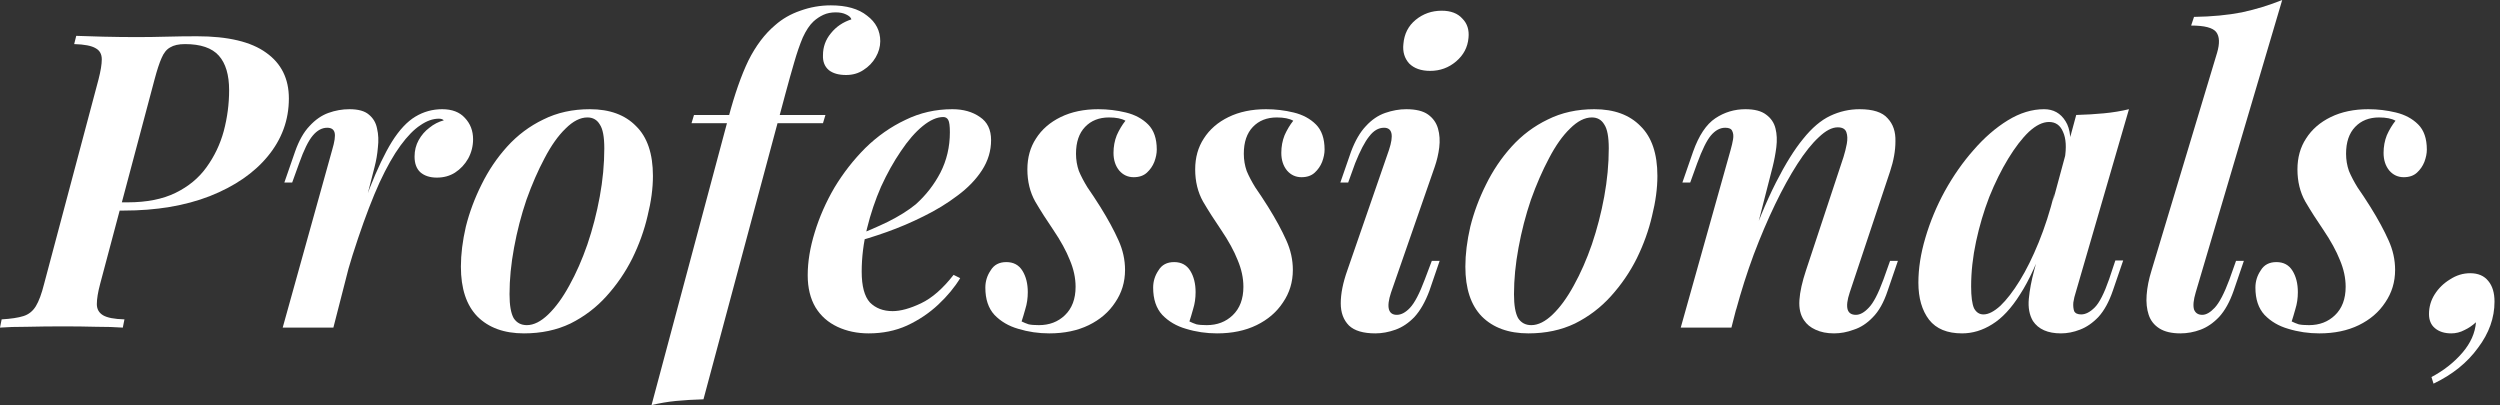
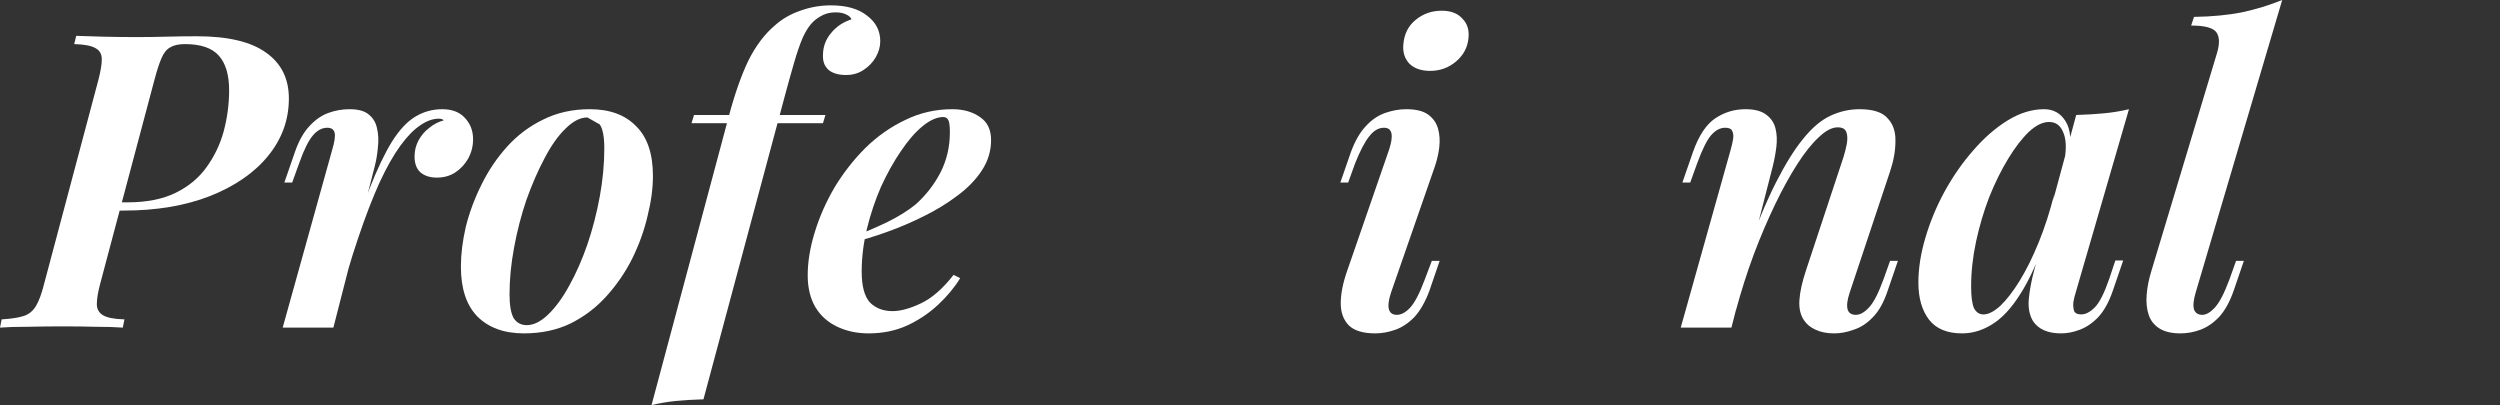
<svg xmlns="http://www.w3.org/2000/svg" width="364" height="59" viewBox="0 0 364 59" fill="none">
  <rect x="0" y="0" width="364" height="59" fill="#333333" stroke="none" />
  <path d="M15.6 30.66L15.9 29.46H18.6C21.36 29.46 23.68 29 25.56 28.08C27.44 27.16 28.94 25.92 30.06 24.36C31.22 22.76 32.06 21 32.58 19.08C33.1 17.12 33.36 15.14 33.36 13.14C33.36 10.9 32.86 9.22 31.86 8.1C30.86 6.98 29.22 6.42 26.94 6.42C26.02 6.42 25.3 6.58 24.78 6.9C24.26 7.18 23.84 7.7 23.52 8.46C23.2 9.18 22.86 10.22 22.5 11.58L14.58 41.34C14.26 42.54 14.1 43.52 14.1 44.28C14.1 45 14.4 45.54 15 45.9C15.6 46.26 16.64 46.46 18.12 46.5L17.88 47.7C16.8 47.62 15.5 47.58 13.98 47.58C12.46 47.54 10.88 47.52 9.24 47.52C7.4 47.52 5.64 47.54 3.96 47.58C2.32 47.58 1 47.62 0 47.7L0.24 46.5C1.6 46.42 2.66 46.26 3.42 46.02C4.18 45.78 4.78 45.3 5.22 44.58C5.66 43.86 6.06 42.78 6.42 41.34L14.34 11.58C14.66 10.34 14.82 9.36 14.82 8.64C14.82 7.88 14.52 7.34 13.92 7.02C13.32 6.66 12.28 6.46 10.8 6.42L11.1 5.22C12.06 5.26 13.36 5.3 15 5.34C16.68 5.38 18.32 5.4 19.92 5.4C21.36 5.4 22.8 5.38 24.24 5.34C25.72 5.3 27.2 5.28 28.68 5.28C33.2 5.28 36.56 6.08 38.76 7.68C40.96 9.24 42.06 11.46 42.06 14.34C42.06 17.46 41.04 20.26 39 22.74C37 25.18 34.18 27.12 30.54 28.56C26.94 29.96 22.76 30.66 18 30.66H15.6Z" fill="white" />
  <path d="M48.54 47.7H41.16L48.36 21.84C48.72 20.64 48.84 19.8 48.72 19.32C48.6 18.84 48.24 18.6 47.64 18.6C46.88 18.6 46.18 18.98 45.54 19.74C44.9 20.5 44.24 21.84 43.56 23.76L42.54 26.58H41.4L42.96 22.08C43.52 20.48 44.22 19.24 45.06 18.36C45.9 17.44 46.82 16.8 47.82 16.44C48.82 16.08 49.84 15.9 50.88 15.9C52.16 15.9 53.1 16.16 53.7 16.68C54.34 17.2 54.74 17.88 54.9 18.72C55.1 19.56 55.14 20.48 55.02 21.48C54.94 22.44 54.78 23.38 54.54 24.3L48.54 47.7ZM63.9 17.28C63.02 17.28 62.12 17.6 61.2 18.24C60.28 18.84 59.32 19.82 58.32 21.18C57.32 22.54 56.3 24.34 55.26 26.58C54.26 28.78 53.22 31.48 52.14 34.68C51.06 37.84 49.98 41.58 48.9 45.9L50.34 37.92C51.58 33.72 52.74 30.22 53.82 27.42C54.94 24.58 56.02 22.32 57.06 20.64C58.14 18.92 59.28 17.7 60.48 16.98C61.68 16.26 62.98 15.9 64.38 15.9C65.82 15.9 66.92 16.32 67.68 17.16C68.48 18 68.88 19.04 68.88 20.28C68.88 21.28 68.64 22.22 68.16 23.1C67.68 23.94 67.04 24.62 66.24 25.14C65.48 25.62 64.6 25.86 63.6 25.86C62.6 25.86 61.8 25.6 61.2 25.08C60.64 24.56 60.36 23.8 60.36 22.8C60.36 21.92 60.56 21.12 60.96 20.4C61.36 19.68 61.88 19.08 62.52 18.6C63.16 18.08 63.86 17.72 64.62 17.52C64.54 17.44 64.44 17.38 64.32 17.34C64.2 17.3 64.06 17.28 63.9 17.28Z" fill="white" />
-   <path d="M85.527 17.1C84.487 17.1 83.427 17.64 82.347 18.72C81.267 19.76 80.247 21.2 79.287 23.04C78.327 24.84 77.447 26.86 76.647 29.1C75.887 31.34 75.287 33.66 74.847 36.06C74.407 38.42 74.187 40.68 74.187 42.84C74.187 44.44 74.387 45.6 74.787 46.32C75.227 47 75.867 47.34 76.707 47.34C77.707 47.34 78.747 46.82 79.827 45.78C80.907 44.74 81.927 43.34 82.887 41.58C83.887 39.78 84.767 37.78 85.527 35.58C86.287 33.34 86.887 31.02 87.327 28.62C87.767 26.22 87.987 23.88 87.987 21.6C87.987 19.92 87.767 18.76 87.327 18.12C86.927 17.44 86.327 17.1 85.527 17.1ZM67.107 38.82C67.107 37.02 67.347 35.08 67.827 33C68.347 30.92 69.107 28.88 70.107 26.88C71.107 24.84 72.347 23 73.827 21.36C75.347 19.68 77.107 18.36 79.107 17.4C81.107 16.4 83.367 15.9 85.887 15.9C88.767 15.9 91.007 16.72 92.607 18.36C94.247 19.96 95.067 22.38 95.067 25.62C95.067 27.42 94.807 29.36 94.287 31.44C93.807 33.52 93.067 35.58 92.067 37.62C91.067 39.62 89.807 41.46 88.287 43.14C86.807 44.78 85.067 46.1 83.067 47.1C81.067 48.06 78.807 48.54 76.287 48.54C73.407 48.54 71.147 47.72 69.507 46.08C67.907 44.44 67.107 42.02 67.107 38.82Z" fill="white" />
+   <path d="M85.527 17.1C84.487 17.1 83.427 17.64 82.347 18.72C81.267 19.76 80.247 21.2 79.287 23.04C78.327 24.84 77.447 26.86 76.647 29.1C75.887 31.34 75.287 33.66 74.847 36.06C74.407 38.42 74.187 40.68 74.187 42.84C74.187 44.44 74.387 45.6 74.787 46.32C75.227 47 75.867 47.34 76.707 47.34C77.707 47.34 78.747 46.82 79.827 45.78C80.907 44.74 81.927 43.34 82.887 41.58C83.887 39.78 84.767 37.78 85.527 35.58C86.287 33.34 86.887 31.02 87.327 28.62C87.767 26.22 87.987 23.88 87.987 21.6C87.987 19.92 87.767 18.76 87.327 18.12ZM67.107 38.82C67.107 37.02 67.347 35.08 67.827 33C68.347 30.92 69.107 28.88 70.107 26.88C71.107 24.84 72.347 23 73.827 21.36C75.347 19.68 77.107 18.36 79.107 17.4C81.107 16.4 83.367 15.9 85.887 15.9C88.767 15.9 91.007 16.72 92.607 18.36C94.247 19.96 95.067 22.38 95.067 25.62C95.067 27.42 94.807 29.36 94.287 31.44C93.807 33.52 93.067 35.58 92.067 37.62C91.067 39.62 89.807 41.46 88.287 43.14C86.807 44.78 85.067 46.1 83.067 47.1C81.067 48.06 78.807 48.54 76.287 48.54C73.407 48.54 71.147 47.72 69.507 46.08C67.907 44.44 67.107 42.02 67.107 38.82Z" fill="white" />
  <path d="M100.685 17.94L101.045 16.74H120.185L119.825 17.94H100.685ZM121.685 1.8C121.005 1.8 120.405 1.92 119.885 2.16C119.365 2.4 118.885 2.72 118.445 3.12C117.885 3.64 117.365 4.42 116.885 5.46C116.445 6.5 116.025 7.72 115.625 9.12C115.225 10.48 114.805 11.98 114.365 13.62L102.425 58.14C100.985 58.18 99.645 58.26 98.405 58.38C97.205 58.5 96.025 58.7 94.865 58.98L106.085 17.04C106.965 13.72 107.925 10.98 108.965 8.82C110.045 6.66 111.345 4.94 112.865 3.66C113.905 2.74 115.125 2.04 116.525 1.56C117.965 1.04 119.445 0.78 120.965 0.78C123.245 0.78 125.005 1.28 126.245 2.28C127.525 3.24 128.165 4.48 128.165 6C128.165 6.8 127.945 7.58 127.505 8.34C127.065 9.1 126.465 9.72 125.705 10.2C124.985 10.68 124.145 10.92 123.185 10.92C122.105 10.92 121.265 10.68 120.665 10.2C120.065 9.68 119.785 8.96 119.825 8.04C119.825 6.84 120.205 5.78 120.965 4.86C121.725 3.9 122.725 3.22 123.965 2.82C123.885 2.54 123.625 2.3 123.185 2.1C122.785 1.9 122.285 1.8 121.685 1.8Z" fill="white" />
  <path d="M124.142 34.5C126.022 33.78 127.742 33.04 129.302 32.28C130.902 31.48 132.242 30.64 133.322 29.76C134.802 28.44 136.002 26.9 136.922 25.14C137.842 23.34 138.302 21.38 138.302 19.26C138.302 18.34 138.222 17.74 138.062 17.46C137.902 17.18 137.662 17.04 137.342 17.04C136.422 17.04 135.422 17.48 134.342 18.36C133.262 19.24 132.202 20.46 131.162 22.02C130.122 23.54 129.162 25.26 128.282 27.18C127.442 29.1 126.762 31.12 126.242 33.24C125.722 35.36 125.462 37.46 125.462 39.54C125.462 41.66 125.862 43.16 126.662 44.04C127.502 44.88 128.602 45.3 129.962 45.3C131.122 45.3 132.502 44.92 134.102 44.16C135.702 43.4 137.282 42.02 138.842 40.02L139.802 40.5C139.002 41.82 137.942 43.1 136.622 44.34C135.302 45.58 133.782 46.6 132.062 47.4C130.382 48.16 128.522 48.54 126.482 48.54C124.802 48.54 123.282 48.22 121.922 47.58C120.562 46.94 119.502 46 118.742 44.76C117.982 43.48 117.602 41.92 117.602 40.08C117.602 38.12 117.942 36.04 118.622 33.84C119.302 31.6 120.262 29.42 121.502 27.3C122.782 25.18 124.282 23.26 126.002 21.54C127.762 19.82 129.702 18.46 131.822 17.46C133.942 16.42 136.222 15.9 138.662 15.9C140.262 15.9 141.602 16.28 142.682 17.04C143.762 17.76 144.302 18.88 144.302 20.4C144.302 21.96 143.862 23.42 142.982 24.78C142.102 26.14 140.902 27.38 139.382 28.5C137.902 29.62 136.262 30.62 134.462 31.5C132.702 32.38 130.922 33.14 129.122 33.78C127.322 34.42 125.642 34.94 124.082 35.34L124.142 34.5Z" fill="white" />
-   <path d="M148.746 46.8C149.066 46.96 149.406 47.1 149.766 47.22C150.126 47.3 150.626 47.34 151.266 47.34C152.786 47.34 154.046 46.86 155.046 45.9C156.086 44.9 156.606 43.52 156.606 41.76C156.606 40.48 156.326 39.18 155.766 37.86C155.246 36.54 154.446 35.08 153.366 33.48C152.406 32.08 151.526 30.7 150.726 29.34C149.966 27.98 149.586 26.42 149.586 24.66C149.586 22.94 150.006 21.44 150.846 20.16C151.686 18.84 152.886 17.8 154.446 17.04C156.006 16.28 157.826 15.9 159.906 15.9C161.266 15.9 162.606 16.06 163.926 16.38C165.246 16.7 166.326 17.28 167.166 18.12C168.006 18.96 168.426 20.18 168.426 21.78C168.426 22.34 168.306 22.94 168.066 23.58C167.826 24.18 167.466 24.7 166.986 25.14C166.506 25.58 165.866 25.8 165.066 25.8C164.226 25.8 163.526 25.48 162.966 24.84C162.406 24.16 162.126 23.3 162.126 22.26C162.126 21.34 162.286 20.48 162.606 19.68C162.966 18.88 163.386 18.18 163.866 17.58C163.306 17.26 162.506 17.1 161.466 17.1C160.026 17.1 158.866 17.56 157.986 18.48C157.106 19.4 156.666 20.7 156.666 22.38C156.666 23.26 156.806 24.1 157.086 24.9C157.406 25.66 157.826 26.46 158.346 27.3C158.906 28.1 159.526 29.04 160.206 30.12C161.326 31.92 162.206 33.54 162.846 34.98C163.486 36.38 163.806 37.82 163.806 39.3C163.806 41.06 163.326 42.64 162.366 44.04C161.446 45.44 160.166 46.54 158.526 47.34C156.886 48.14 154.966 48.54 152.766 48.54C151.206 48.54 149.706 48.32 148.266 47.88C146.866 47.48 145.706 46.8 144.786 45.84C143.906 44.88 143.466 43.56 143.466 41.88C143.466 40.96 143.726 40.12 144.246 39.36C144.726 38.56 145.486 38.16 146.526 38.16C147.566 38.16 148.346 38.58 148.866 39.42C149.386 40.26 149.646 41.3 149.646 42.54C149.646 43.42 149.526 44.24 149.286 45C149.086 45.72 148.906 46.32 148.746 46.8Z" fill="white" />
-   <path d="M173.179 46.8C173.499 46.96 173.839 47.1 174.199 47.22C174.559 47.3 175.059 47.34 175.699 47.34C177.219 47.34 178.479 46.86 179.479 45.9C180.519 44.9 181.039 43.52 181.039 41.76C181.039 40.48 180.759 39.18 180.199 37.86C179.679 36.54 178.879 35.08 177.799 33.48C176.839 32.08 175.959 30.7 175.159 29.34C174.399 27.98 174.019 26.42 174.019 24.66C174.019 22.94 174.439 21.44 175.279 20.16C176.119 18.84 177.319 17.8 178.879 17.04C180.439 16.28 182.259 15.9 184.339 15.9C185.699 15.9 187.039 16.06 188.359 16.38C189.679 16.7 190.759 17.28 191.599 18.12C192.439 18.96 192.859 20.18 192.859 21.78C192.859 22.34 192.739 22.94 192.499 23.58C192.259 24.18 191.899 24.7 191.419 25.14C190.939 25.58 190.299 25.8 189.499 25.8C188.659 25.8 187.959 25.48 187.399 24.84C186.839 24.16 186.559 23.3 186.559 22.26C186.559 21.34 186.719 20.48 187.039 19.68C187.399 18.88 187.819 18.18 188.299 17.58C187.739 17.26 186.939 17.1 185.899 17.1C184.459 17.1 183.299 17.56 182.419 18.48C181.539 19.4 181.099 20.7 181.099 22.38C181.099 23.26 181.239 24.1 181.519 24.9C181.839 25.66 182.259 26.46 182.779 27.3C183.339 28.1 183.959 29.04 184.639 30.12C185.759 31.92 186.639 33.54 187.279 34.98C187.919 36.38 188.239 37.82 188.239 39.3C188.239 41.06 187.759 42.64 186.799 44.04C185.879 45.44 184.599 46.54 182.959 47.34C181.319 48.14 179.399 48.54 177.199 48.54C175.639 48.54 174.139 48.32 172.699 47.88C171.299 47.48 170.139 46.8 169.219 45.84C168.339 44.88 167.899 43.56 167.899 41.88C167.899 40.96 168.159 40.12 168.679 39.36C169.159 38.56 169.919 38.16 170.959 38.16C171.999 38.16 172.779 38.58 173.299 39.42C173.819 40.26 174.079 41.3 174.079 42.54C174.079 43.42 173.959 44.24 173.719 45C173.519 45.72 173.339 46.32 173.179 46.8Z" fill="white" />
  <path d="M204.333 6.42C204.453 4.94 205.053 3.76 206.133 2.88C207.213 2 208.473 1.56 209.913 1.56C211.233 1.56 212.233 1.94 212.913 2.7C213.633 3.42 213.933 4.36 213.813 5.52C213.693 6.88 213.093 8.02 212.013 8.94C210.933 9.86 209.673 10.32 208.233 10.32C206.913 10.32 205.893 9.96 205.173 9.24C204.493 8.48 204.213 7.54 204.333 6.42ZM202.233 21.84C202.953 19.68 202.713 18.6 201.513 18.6C200.713 18.6 199.993 19.02 199.353 19.86C198.713 20.66 198.033 21.96 197.313 23.76L196.293 26.58H195.153L196.713 22.08C197.313 20.48 198.033 19.24 198.873 18.36C199.713 17.44 200.653 16.8 201.693 16.44C202.733 16.08 203.753 15.9 204.753 15.9C206.153 15.9 207.213 16.16 207.933 16.68C208.653 17.2 209.133 17.88 209.373 18.72C209.613 19.56 209.673 20.48 209.553 21.48C209.433 22.44 209.213 23.38 208.893 24.3L202.533 42.6C202.173 43.68 202.073 44.5 202.233 45.06C202.393 45.58 202.773 45.84 203.373 45.84C204.013 45.84 204.653 45.5 205.293 44.82C205.973 44.1 206.693 42.72 207.453 40.68L208.473 37.98H209.613L208.113 42.36C207.513 43.96 206.793 45.22 205.953 46.14C205.113 47.02 204.193 47.64 203.193 48C202.193 48.36 201.213 48.54 200.253 48.54C198.493 48.54 197.213 48.16 196.413 47.4C195.613 46.6 195.213 45.52 195.213 44.16C195.213 42.76 195.533 41.16 196.173 39.36L202.233 21.84Z" fill="white" />
-   <path d="M231.777 17.1C230.737 17.1 229.677 17.64 228.597 18.72C227.517 19.76 226.497 21.2 225.537 23.04C224.577 24.84 223.697 26.86 222.897 29.1C222.137 31.34 221.537 33.66 221.097 36.06C220.657 38.42 220.437 40.68 220.437 42.84C220.437 44.44 220.637 45.6 221.037 46.32C221.477 47 222.117 47.34 222.957 47.34C223.957 47.34 224.997 46.82 226.077 45.78C227.157 44.74 228.177 43.34 229.137 41.58C230.137 39.78 231.017 37.78 231.777 35.58C232.537 33.34 233.137 31.02 233.577 28.62C234.017 26.22 234.237 23.88 234.237 21.6C234.237 19.92 234.017 18.76 233.577 18.12C233.177 17.44 232.577 17.1 231.777 17.1ZM213.357 38.82C213.357 37.02 213.597 35.08 214.077 33C214.597 30.92 215.357 28.88 216.357 26.88C217.357 24.84 218.597 23 220.077 21.36C221.597 19.68 223.357 18.36 225.357 17.4C227.357 16.4 229.617 15.9 232.137 15.9C235.017 15.9 237.257 16.72 238.857 18.36C240.497 19.96 241.317 22.38 241.317 25.62C241.317 27.42 241.057 29.36 240.537 31.44C240.057 33.52 239.317 35.58 238.317 37.62C237.317 39.62 236.057 41.46 234.537 43.14C233.057 44.78 231.317 46.1 229.317 47.1C227.317 48.06 225.057 48.54 222.537 48.54C219.657 48.54 217.397 47.72 215.757 46.08C214.157 44.44 213.357 42.02 213.357 38.82Z" fill="white" />
  <path d="M252.095 47.7H244.715L251.975 21.84C252.135 21.28 252.255 20.76 252.335 20.28C252.415 19.8 252.375 19.4 252.215 19.08C252.095 18.76 251.755 18.6 251.195 18.6C250.435 18.6 249.735 18.98 249.095 19.74C248.495 20.46 247.835 21.8 247.115 23.76L246.095 26.58H244.955L246.515 22.08C247.355 19.72 248.435 18.1 249.755 17.22C251.075 16.34 252.535 15.9 254.135 15.9C255.455 15.9 256.455 16.16 257.135 16.68C257.855 17.2 258.315 17.88 258.515 18.72C258.715 19.52 258.755 20.42 258.635 21.42C258.515 22.38 258.335 23.34 258.095 24.3L252.095 47.7ZM254.315 36.78C255.795 32.66 257.215 29.26 258.575 26.58C259.935 23.9 261.255 21.78 262.535 20.22C263.815 18.62 265.135 17.5 266.495 16.86C267.855 16.22 269.275 15.9 270.755 15.9C272.715 15.9 274.075 16.34 274.835 17.22C275.635 18.06 276.015 19.18 275.975 20.58C275.975 21.94 275.715 23.4 275.195 24.96L269.315 42.6C268.955 43.68 268.855 44.5 269.015 45.06C269.175 45.58 269.575 45.84 270.215 45.84C270.815 45.84 271.435 45.5 272.075 44.82C272.755 44.14 273.475 42.76 274.235 40.68L275.195 37.98H276.335L274.835 42.36C274.275 44.04 273.555 45.32 272.675 46.2C271.835 47.08 270.915 47.68 269.915 48C268.955 48.36 267.995 48.54 267.035 48.54C265.995 48.54 265.095 48.36 264.335 48C263.615 47.68 263.055 47.22 262.655 46.62C262.135 45.86 261.915 44.88 261.995 43.68C262.075 42.48 262.395 41.04 262.955 39.36L268.415 22.86C268.615 22.22 268.775 21.58 268.895 20.94C269.015 20.26 268.995 19.7 268.835 19.26C268.675 18.78 268.255 18.54 267.575 18.54C266.735 18.54 265.815 19.02 264.815 19.98C263.815 20.9 262.775 22.2 261.695 23.88C260.615 25.56 259.535 27.52 258.455 29.76C257.375 32 256.335 34.44 255.335 37.08C254.375 39.68 253.515 42.38 252.755 45.18L254.315 36.78Z" fill="white" />
  <path d="M288.797 45.78C289.517 45.78 290.337 45.36 291.257 44.52C292.177 43.64 293.117 42.42 294.077 40.86C295.037 39.3 295.957 37.44 296.837 35.28C297.717 33.12 298.477 30.76 299.117 28.2L297.857 34.68C296.697 38.08 295.457 40.8 294.137 42.84C292.857 44.88 291.497 46.34 290.057 47.22C288.657 48.1 287.197 48.54 285.677 48.54C283.517 48.54 281.917 47.88 280.877 46.56C279.837 45.2 279.317 43.4 279.317 41.16C279.317 39.08 279.657 36.9 280.337 34.62C281.017 32.3 281.957 30.04 283.157 27.84C284.397 25.6 285.797 23.6 287.357 21.84C288.917 20.04 290.577 18.6 292.337 17.52C294.097 16.44 295.857 15.9 297.617 15.9C298.977 15.9 300.017 16.48 300.737 17.64C301.457 18.76 301.637 20.48 301.277 22.8L300.617 23.16C300.897 21.48 300.817 20.16 300.377 19.2C299.977 18.24 299.297 17.76 298.337 17.76C297.417 17.76 296.437 18.24 295.397 19.2C294.397 20.16 293.397 21.46 292.397 23.1C291.397 24.74 290.477 26.6 289.637 28.68C288.837 30.76 288.197 32.92 287.717 35.16C287.237 37.4 286.997 39.58 286.997 41.7C286.997 43.18 287.137 44.24 287.417 44.88C287.737 45.48 288.197 45.78 288.797 45.78ZM302.297 16.74C303.737 16.7 305.077 16.62 306.317 16.5C307.597 16.38 308.817 16.18 309.977 15.9L302.237 42.54C302.077 43.02 301.957 43.52 301.877 44.04C301.837 44.52 301.877 44.94 301.997 45.3C302.157 45.62 302.497 45.78 303.017 45.78C303.657 45.78 304.317 45.44 304.997 44.76C305.677 44.08 306.377 42.7 307.097 40.62L307.997 37.92H309.137L307.637 42.3C307.077 43.94 306.377 45.22 305.537 46.14C304.697 47.02 303.797 47.64 302.837 48C301.917 48.36 300.997 48.54 300.077 48.54C298.157 48.54 296.797 47.94 295.997 46.74C295.477 45.86 295.277 44.78 295.397 43.5C295.517 42.22 295.777 40.84 296.177 39.36L302.297 16.74Z" fill="white" />
  <path d="M319.689 42.6C319.369 43.68 319.289 44.5 319.449 45.06C319.649 45.58 320.049 45.84 320.649 45.84C321.209 45.84 321.809 45.5 322.449 44.82C323.129 44.1 323.849 42.72 324.609 40.68L325.569 37.98H326.709L325.209 42.36C324.649 43.96 323.949 45.22 323.109 46.14C322.269 47.02 321.369 47.64 320.409 48C319.449 48.36 318.469 48.54 317.469 48.54C316.189 48.54 315.169 48.3 314.409 47.82C313.649 47.34 313.129 46.68 312.849 45.84C312.569 45 312.469 44.04 312.549 42.96C312.629 41.84 312.869 40.64 313.269 39.36L322.809 7.68C323.209 6.32 323.169 5.32 322.689 4.68C322.209 4.04 320.989 3.72 319.029 3.72L319.449 2.46C322.049 2.42 324.369 2.2 326.409 1.8C328.449 1.36 330.409 0.76 332.289 0L319.689 42.6Z" fill="white" />
-   <path d="M333.668 46.8C333.988 46.96 334.328 47.1 334.688 47.22C335.048 47.3 335.547 47.34 336.188 47.34C337.707 47.34 338.967 46.86 339.967 45.9C341.007 44.9 341.527 43.52 341.527 41.76C341.527 40.48 341.247 39.18 340.688 37.86C340.168 36.54 339.368 35.08 338.288 33.48C337.328 32.08 336.447 30.7 335.647 29.34C334.887 27.98 334.508 26.42 334.508 24.66C334.508 22.94 334.927 21.44 335.767 20.16C336.607 18.84 337.807 17.8 339.367 17.04C340.927 16.28 342.748 15.9 344.828 15.9C346.188 15.9 347.528 16.06 348.848 16.38C350.168 16.7 351.247 17.28 352.087 18.12C352.927 18.96 353.348 20.18 353.348 21.78C353.348 22.34 353.227 22.94 352.987 23.58C352.747 24.18 352.388 24.7 351.908 25.14C351.428 25.58 350.787 25.8 349.987 25.8C349.147 25.8 348.448 25.48 347.888 24.84C347.328 24.16 347.048 23.3 347.048 22.26C347.048 21.34 347.207 20.48 347.527 19.68C347.887 18.88 348.308 18.18 348.788 17.58C348.228 17.26 347.428 17.1 346.388 17.1C344.948 17.1 343.788 17.56 342.908 18.48C342.028 19.4 341.587 20.7 341.587 22.38C341.587 23.26 341.728 24.1 342.008 24.9C342.328 25.66 342.747 26.46 343.267 27.3C343.827 28.1 344.448 29.04 345.128 30.12C346.248 31.92 347.127 33.54 347.767 34.98C348.407 36.38 348.728 37.82 348.728 39.3C348.728 41.06 348.248 42.64 347.288 44.04C346.368 45.44 345.088 46.54 343.448 47.34C341.808 48.14 339.888 48.54 337.688 48.54C336.127 48.54 334.627 48.32 333.188 47.88C331.787 47.48 330.627 46.8 329.707 45.84C328.827 44.88 328.388 43.56 328.388 41.88C328.388 40.96 328.648 40.12 329.168 39.36C329.648 38.56 330.408 38.16 331.448 38.16C332.488 38.16 333.268 38.58 333.788 39.42C334.308 40.26 334.568 41.3 334.568 42.54C334.568 43.42 334.447 44.24 334.207 45C334.007 45.72 333.828 46.32 333.668 46.8Z" fill="white" />
-   <path d="M363.201 43.92C363.201 46.28 362.401 48.52 360.801 50.64C359.241 52.8 357.081 54.54 354.321 55.86L354.021 54.9C355.821 53.94 357.321 52.76 358.521 51.36C359.721 49.96 360.381 48.48 360.501 46.92C359.981 47.4 359.421 47.78 358.821 48.06C358.221 48.38 357.581 48.54 356.901 48.54C355.901 48.54 355.101 48.28 354.501 47.76C353.941 47.28 353.661 46.6 353.661 45.72C353.661 44.68 353.941 43.72 354.501 42.84C355.061 41.96 355.801 41.24 356.721 40.68C357.641 40.08 358.621 39.78 359.661 39.78C360.821 39.78 361.701 40.16 362.301 40.92C362.901 41.64 363.201 42.64 363.201 43.92Z" fill="white" />
</svg>